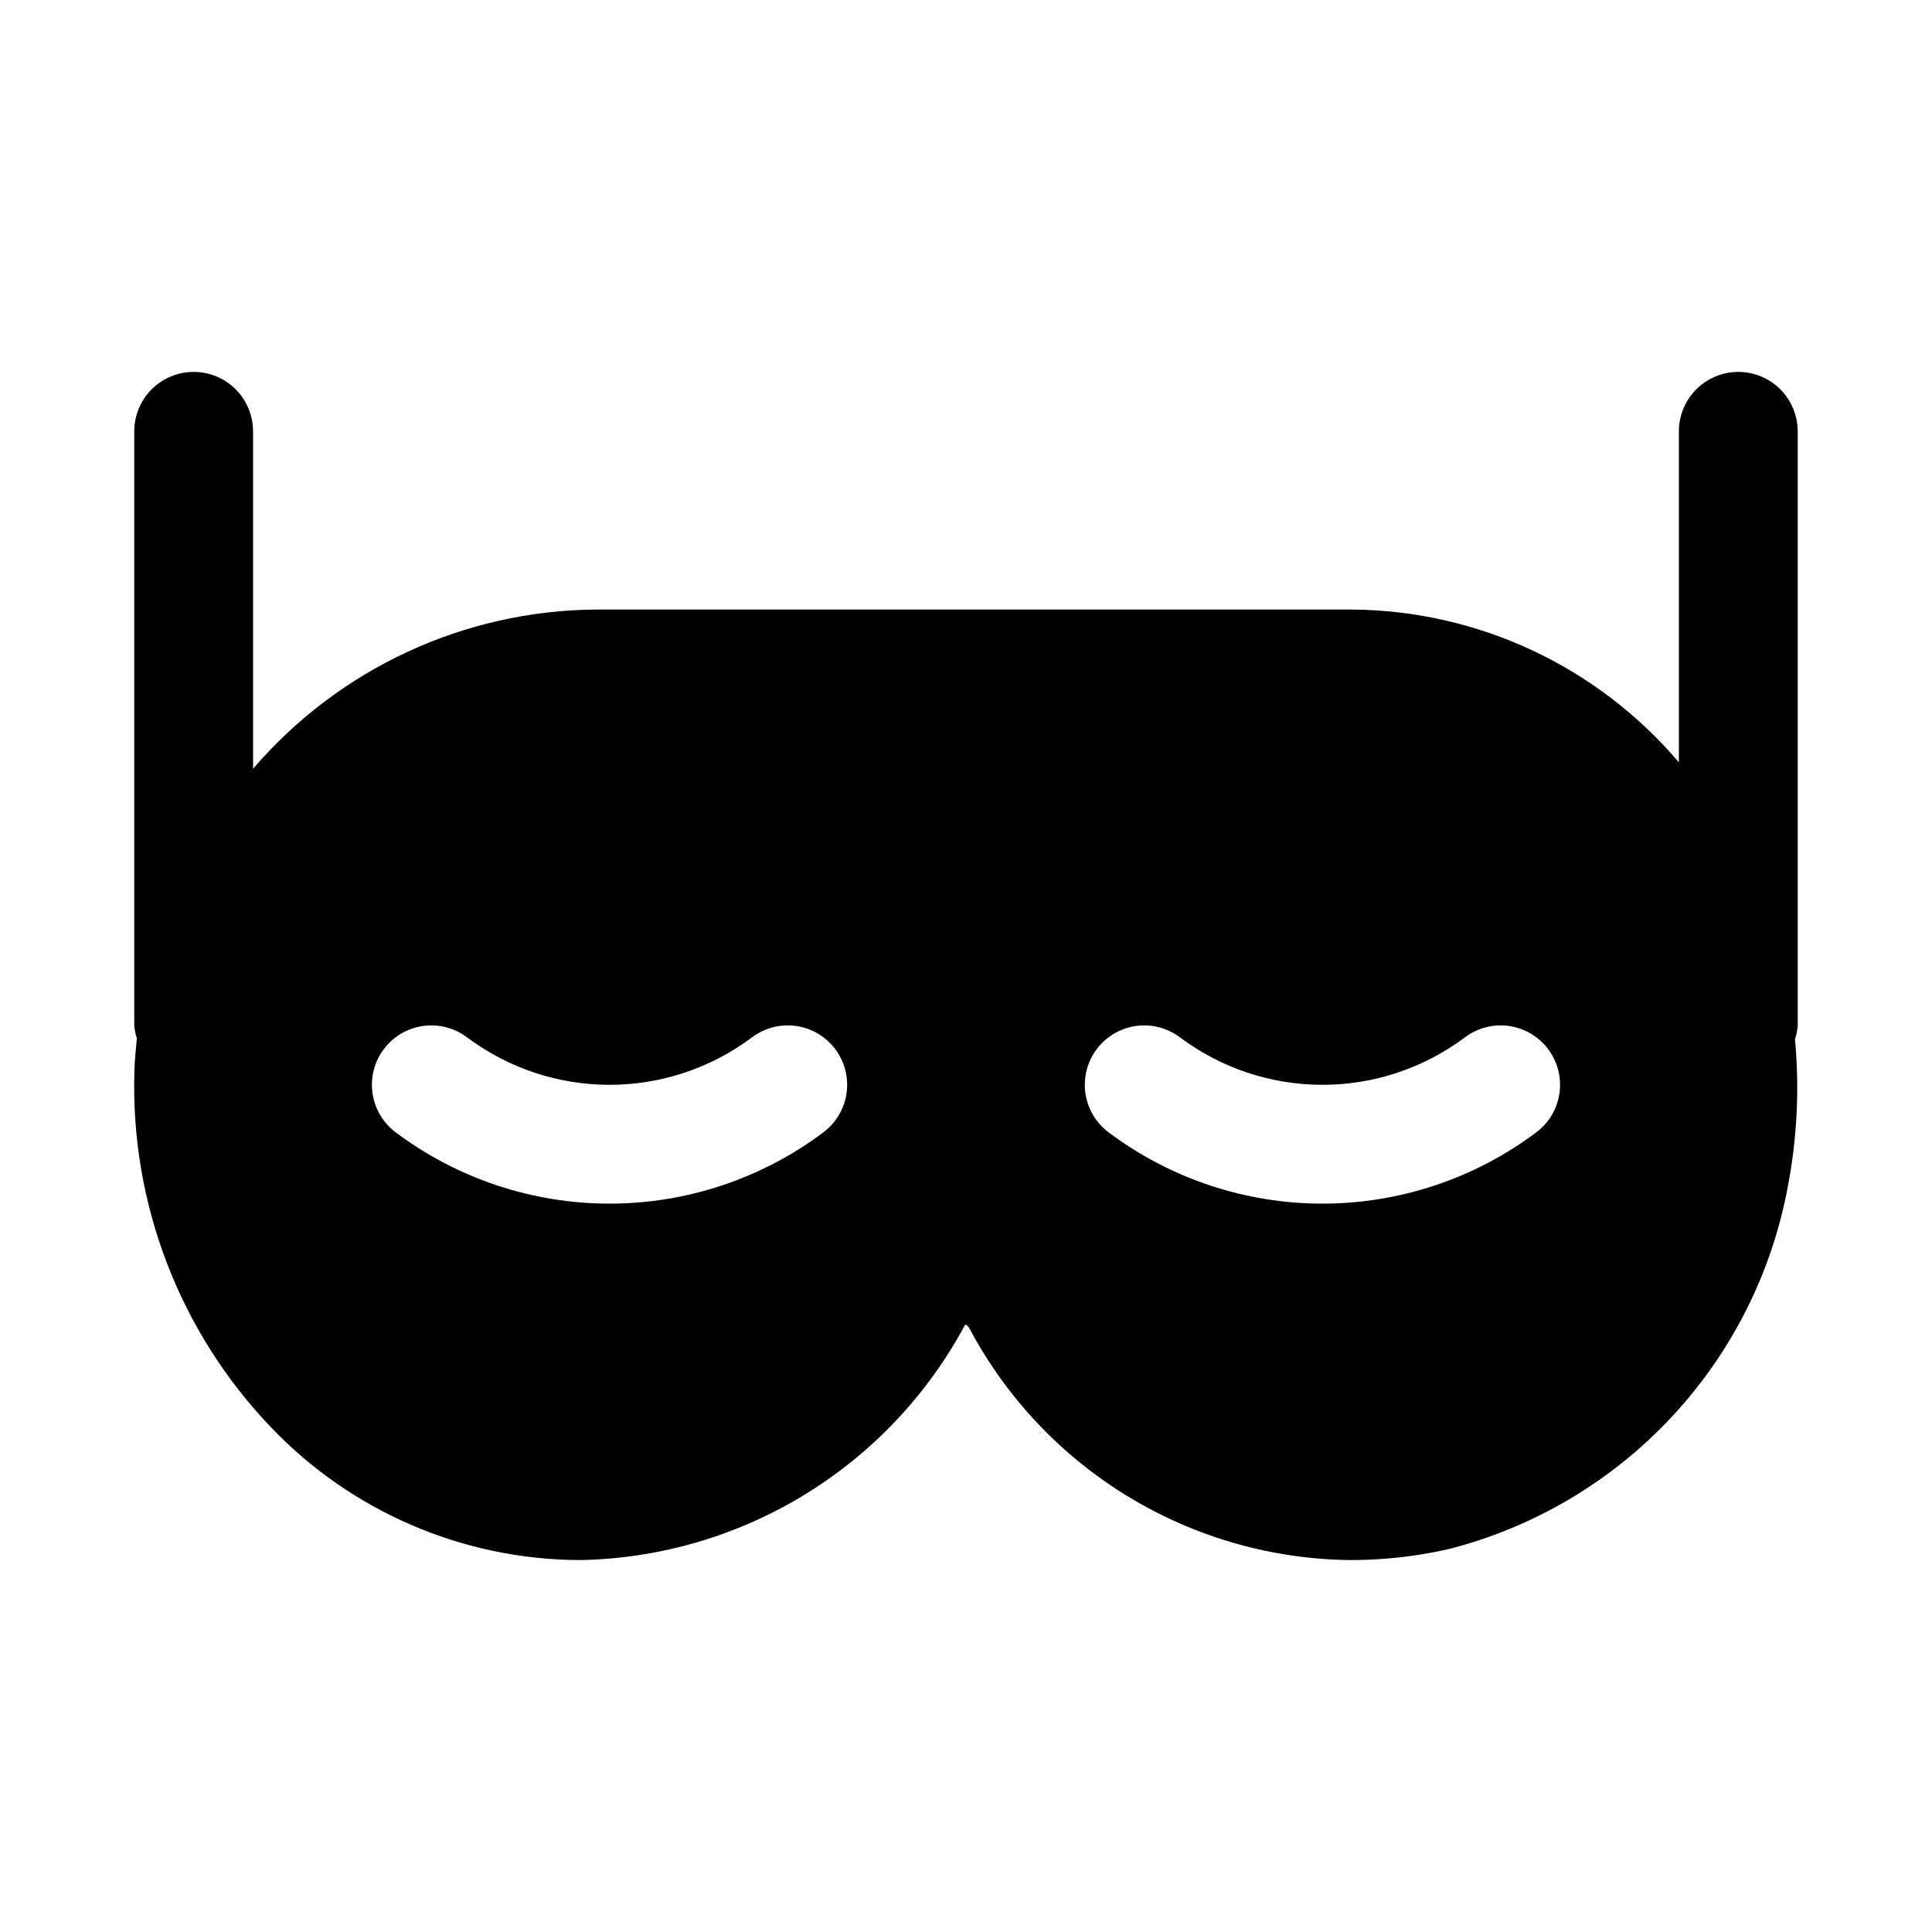
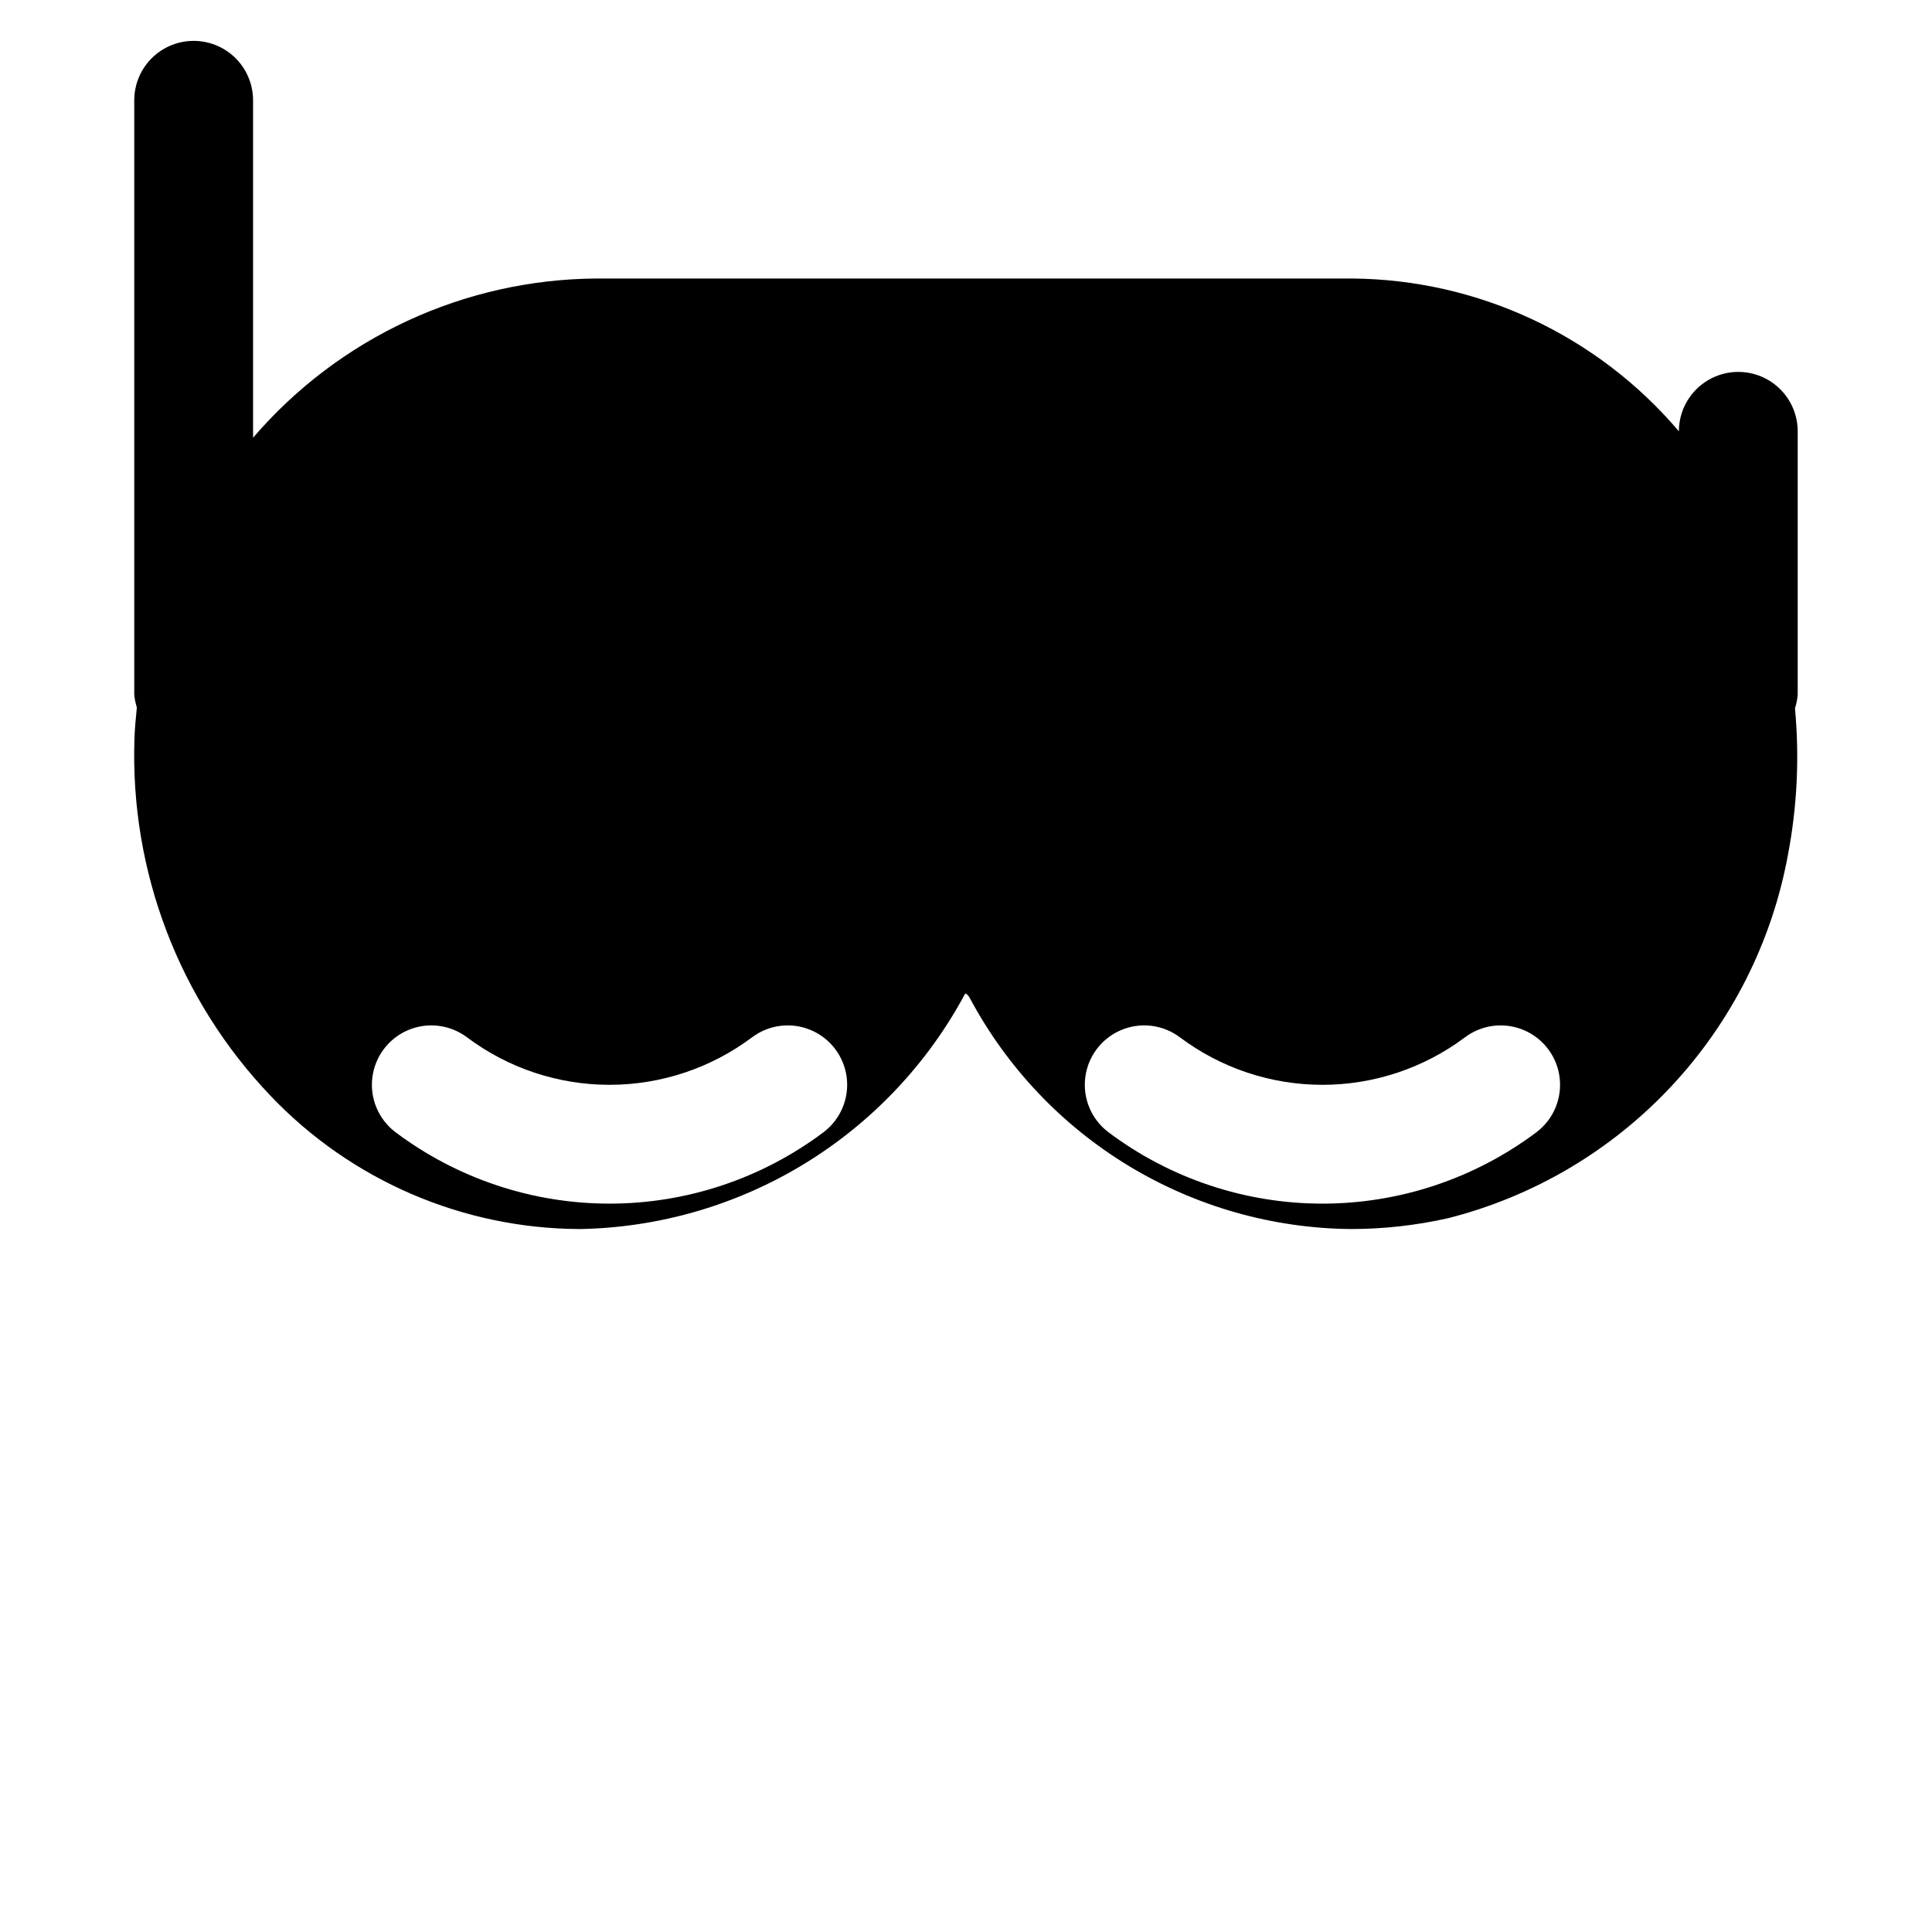
<svg xmlns="http://www.w3.org/2000/svg" fill="#000000" width="800px" height="800px" version="1.1" viewBox="144 144 512 512">
-   <path d="m620.41 258.3c0-5.625-3-10.82-7.871-13.633-4.871-2.812-10.871-2.812-15.742 0-4.871 2.812-7.875 8.008-7.875 13.633v87.727c-21.605-25.445-53.211-40.227-86.59-40.492h-200.39c-34.969 0.262-68.109 15.648-90.875 42.191v-89.426c0-5.625-3-10.82-7.871-13.633-4.871-2.812-10.875-2.812-15.746 0s-7.871 8.008-7.871 13.633v157.44c0.102 1.176 0.332 2.34 0.691 3.465-0.27 2.816-0.566 5.606-0.645 8.469-1.137 35.055 11.867 69.094 36.086 94.465 21.367 22.438 50.965 35.188 81.949 35.297 21.035-0.367 41.594-6.344 59.551-17.316 17.953-10.973 32.652-26.539 42.578-45.09 0.141 0 0.66 0.172 1.195 1.148h0.004c9.785 18.359 24.34 33.742 42.137 44.523 17.793 10.777 38.164 16.562 58.969 16.734 8.645-0.008 17.262-0.977 25.695-2.879 22.652-5.754 43.176-17.883 59.137-34.957 15.961-17.07 26.688-38.363 30.902-61.352 2.441-12.785 3.066-25.848 1.859-38.809 0.391-1.199 0.637-2.441 0.723-3.699zm-258.2 185.78c-16.348 12.262-36.238 18.895-56.676 18.895-20.441 0-40.328-6.633-56.68-18.895-4.5-3.375-6.856-8.895-6.184-14.48 0.672-5.582 4.273-10.383 9.445-12.594 5.172-2.211 11.133-1.492 15.633 1.883 10.898 8.176 24.156 12.598 37.785 12.598 13.625 0 26.883-4.422 37.785-12.598 4.5-3.375 10.457-4.094 15.629-1.883 5.176 2.211 8.773 7.012 9.449 12.594 0.672 5.586-1.688 11.105-6.188 14.48zm188.93 0c-16.352 12.262-36.238 18.895-56.68 18.895-20.438 0-40.324-6.633-56.676-18.895-4.5-3.375-6.859-8.895-6.184-14.48 0.672-5.582 4.273-10.383 9.445-12.594 5.172-2.211 11.129-1.492 15.629 1.883 10.902 8.176 24.16 12.598 37.785 12.598 13.629 0 26.887-4.422 37.789-12.598 4.5-3.375 10.457-4.094 15.629-1.883 5.172 2.211 8.773 7.012 9.445 12.594 0.676 5.586-1.684 11.105-6.184 14.48z" />
+   <path d="m620.41 258.3c0-5.625-3-10.82-7.871-13.633-4.871-2.812-10.871-2.812-15.742 0-4.871 2.812-7.875 8.008-7.875 13.633c-21.605-25.445-53.211-40.227-86.59-40.492h-200.39c-34.969 0.262-68.109 15.648-90.875 42.191v-89.426c0-5.625-3-10.82-7.871-13.633-4.871-2.812-10.875-2.812-15.746 0s-7.871 8.008-7.871 13.633v157.44c0.102 1.176 0.332 2.34 0.691 3.465-0.27 2.816-0.566 5.606-0.645 8.469-1.137 35.055 11.867 69.094 36.086 94.465 21.367 22.438 50.965 35.188 81.949 35.297 21.035-0.367 41.594-6.344 59.551-17.316 17.953-10.973 32.652-26.539 42.578-45.09 0.141 0 0.66 0.172 1.195 1.148h0.004c9.785 18.359 24.34 33.742 42.137 44.523 17.793 10.777 38.164 16.562 58.969 16.734 8.645-0.008 17.262-0.977 25.695-2.879 22.652-5.754 43.176-17.883 59.137-34.957 15.961-17.07 26.688-38.363 30.902-61.352 2.441-12.785 3.066-25.848 1.859-38.809 0.391-1.199 0.637-2.441 0.723-3.699zm-258.2 185.78c-16.348 12.262-36.238 18.895-56.676 18.895-20.441 0-40.328-6.633-56.68-18.895-4.5-3.375-6.856-8.895-6.184-14.48 0.672-5.582 4.273-10.383 9.445-12.594 5.172-2.211 11.133-1.492 15.633 1.883 10.898 8.176 24.156 12.598 37.785 12.598 13.625 0 26.883-4.422 37.785-12.598 4.5-3.375 10.457-4.094 15.629-1.883 5.176 2.211 8.773 7.012 9.449 12.594 0.672 5.586-1.688 11.105-6.188 14.48zm188.93 0c-16.352 12.262-36.238 18.895-56.68 18.895-20.438 0-40.324-6.633-56.676-18.895-4.5-3.375-6.859-8.895-6.184-14.48 0.672-5.582 4.273-10.383 9.445-12.594 5.172-2.211 11.129-1.492 15.629 1.883 10.902 8.176 24.16 12.598 37.785 12.598 13.629 0 26.887-4.422 37.789-12.598 4.5-3.375 10.457-4.094 15.629-1.883 5.172 2.211 8.773 7.012 9.445 12.594 0.676 5.586-1.684 11.105-6.184 14.48z" />
</svg>